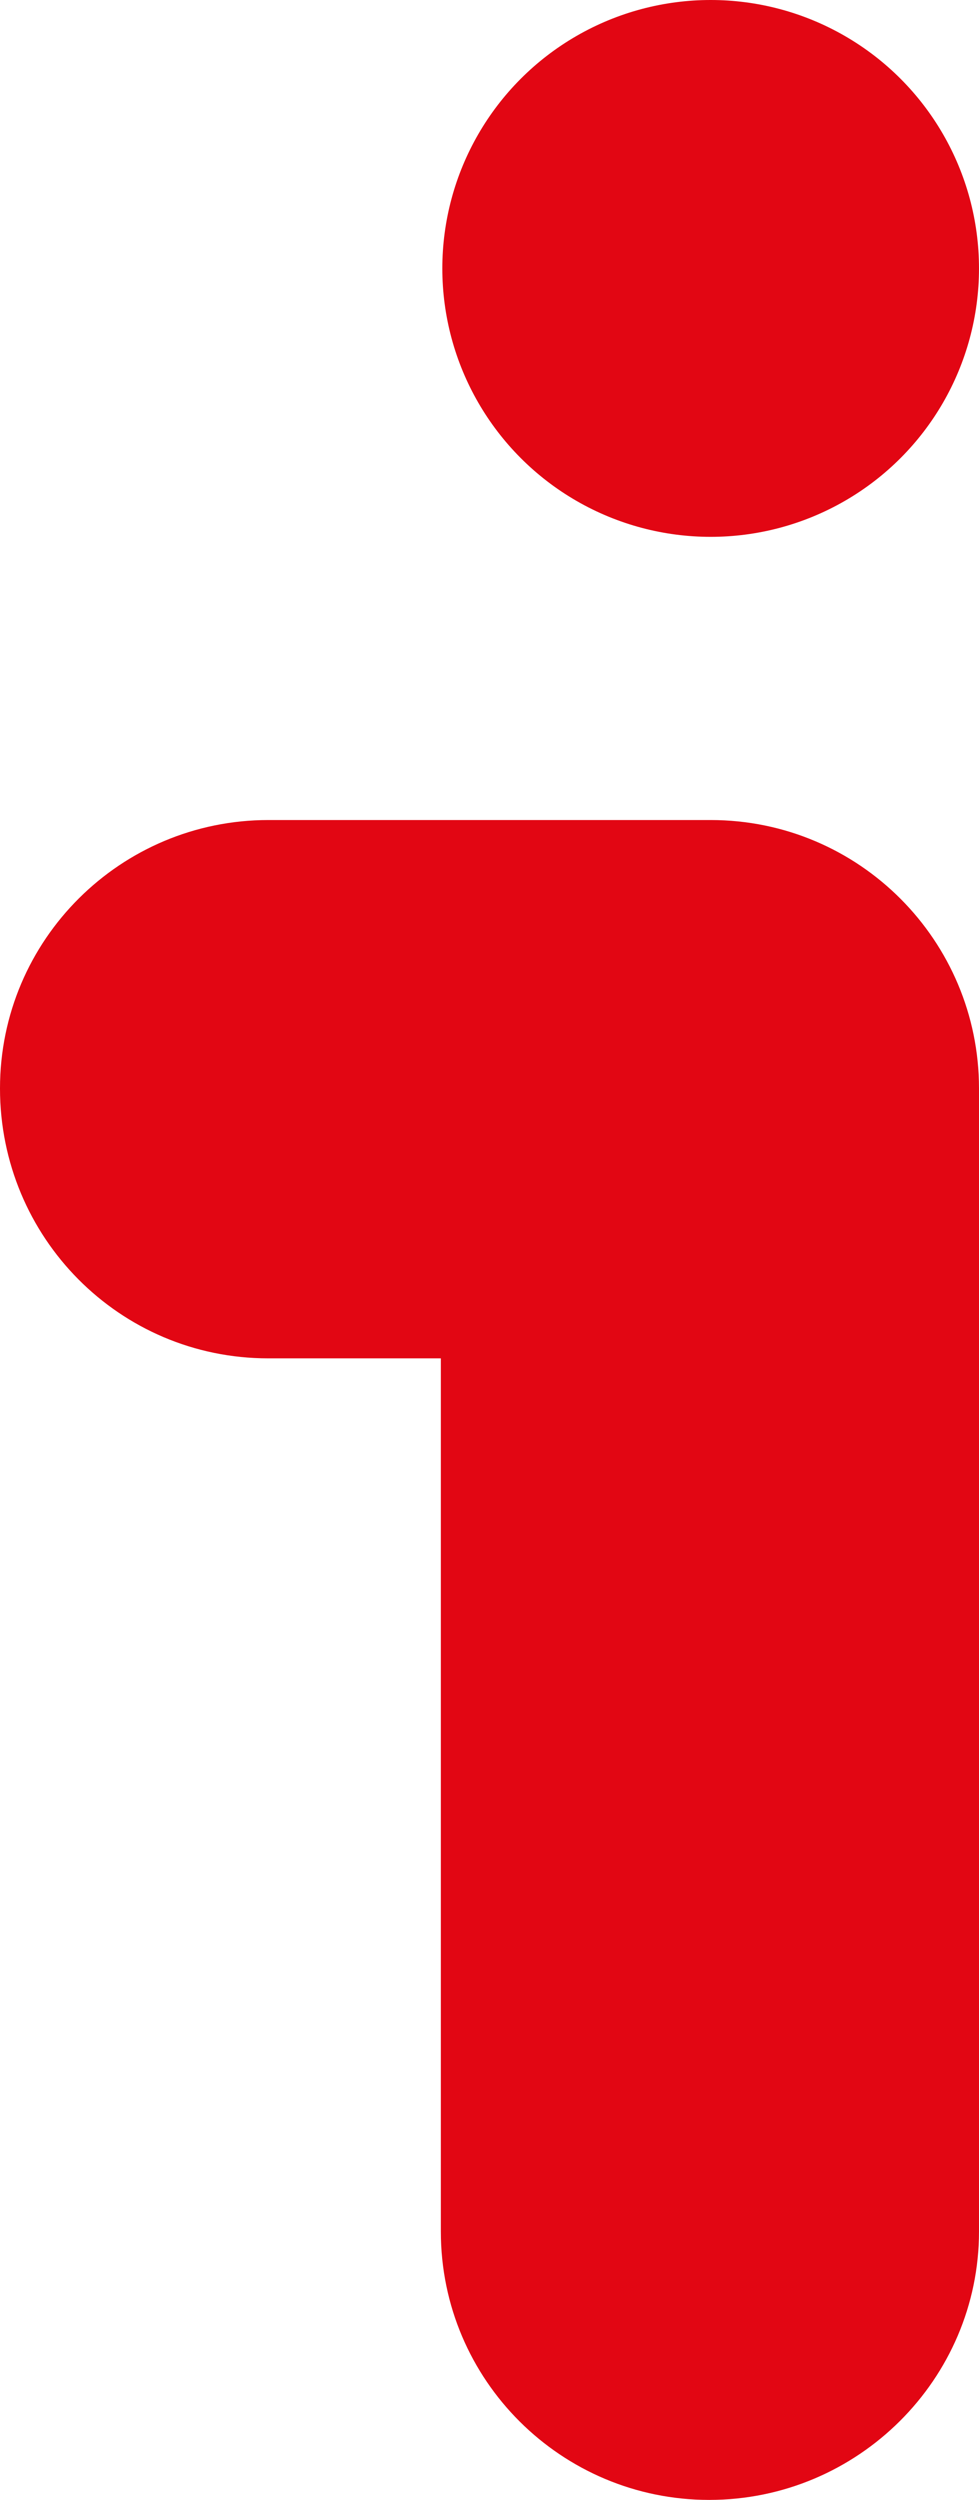
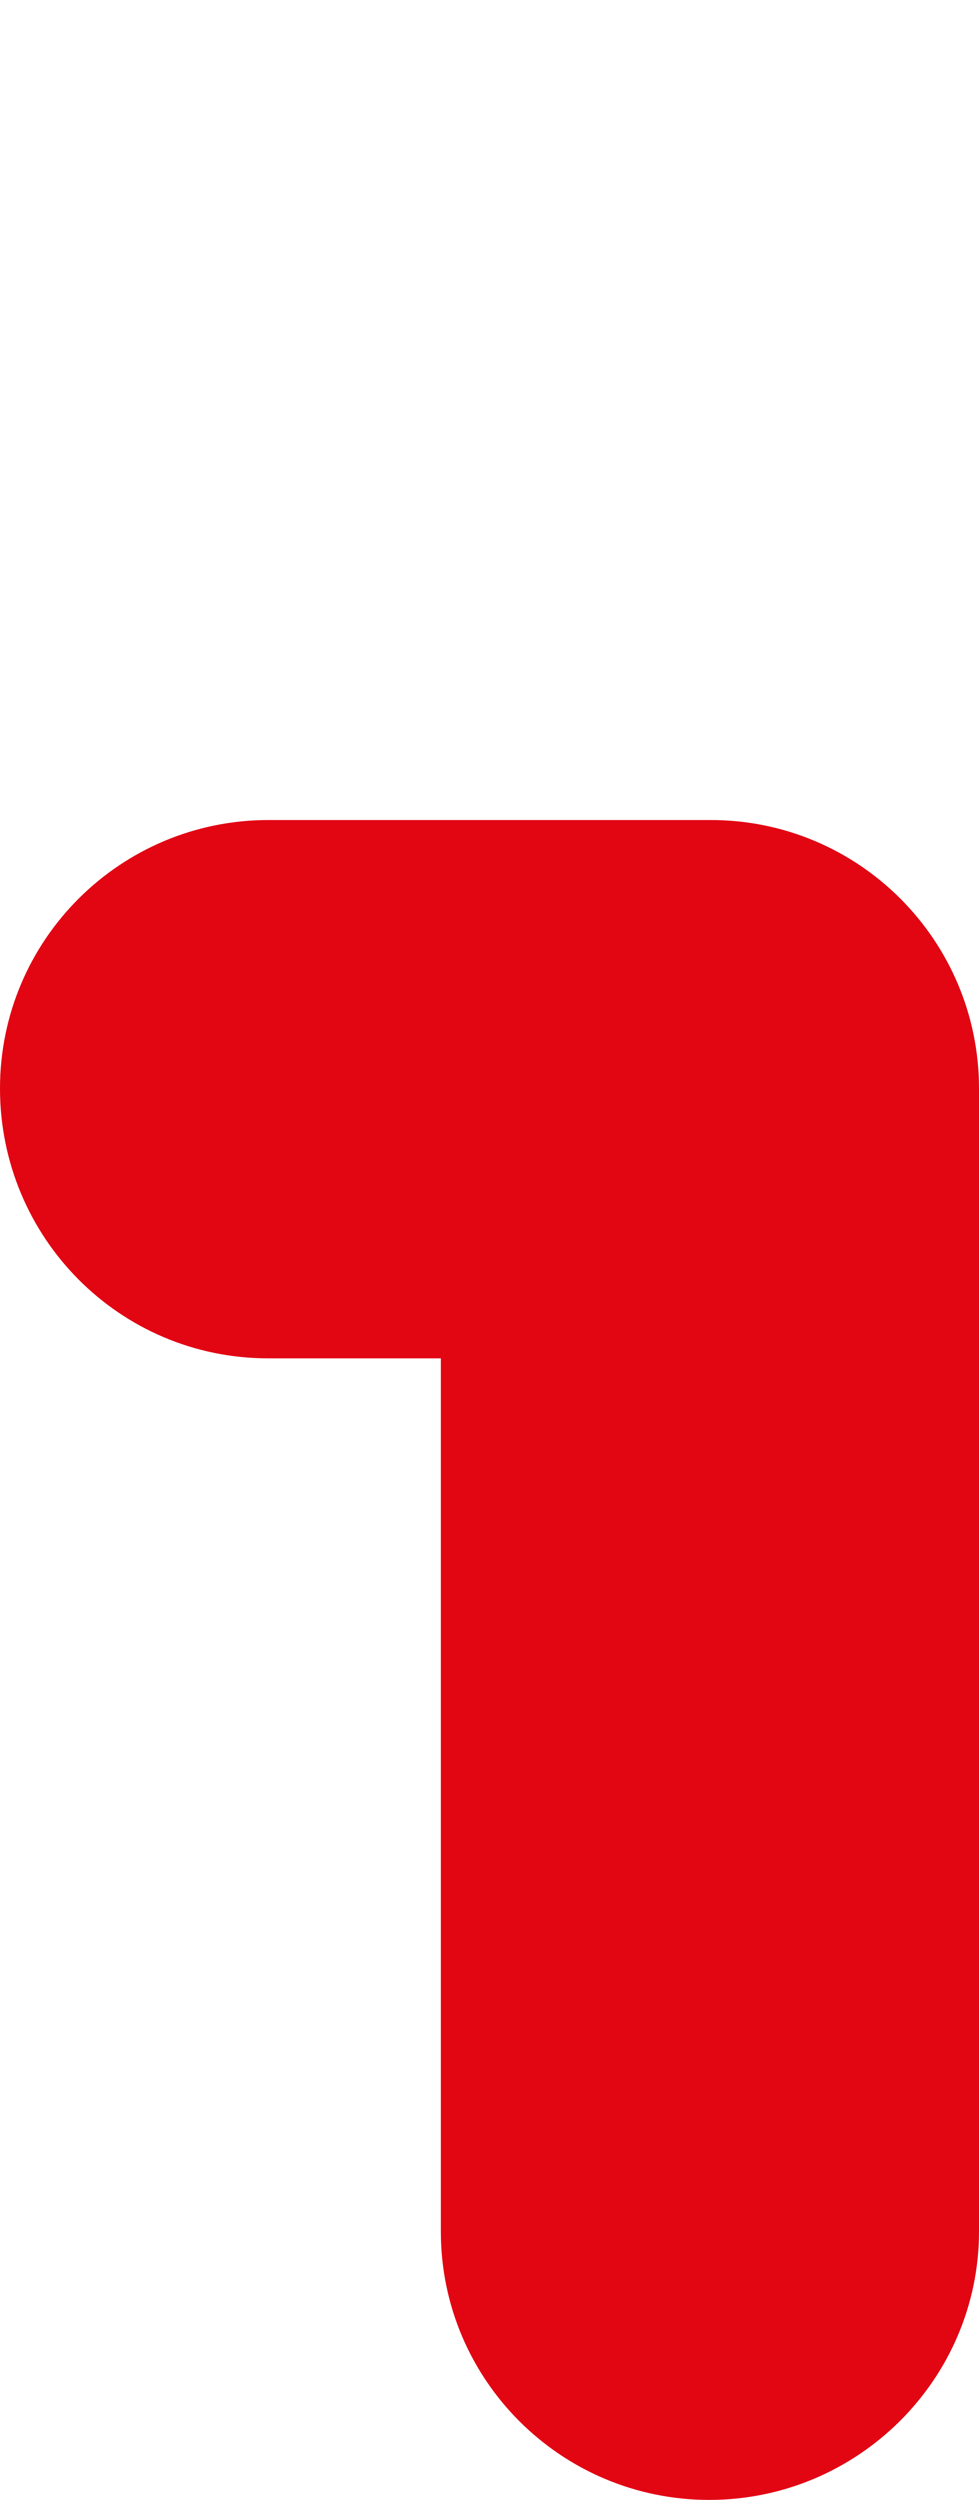
<svg xmlns="http://www.w3.org/2000/svg" id="Laag_1" data-name="Laag 1" version="1.1" viewBox="0 0 66.4 169.5">
  <defs>
    <style> .cls-1 { fill: #e20613; stroke-width: 0px; } </style>
  </defs>
-   <circle class="cls-1" cx="48.2" cy="18.2" r="18.2" />
  <path class="cls-1" d="M66.4,73.8c0-10-8.1-18.2-18.2-18.2h-30c-10,0-18.2,8.1-18.2,18.2h0c0,10.1,8.1,18.3,18.2,18.3h11.7v59.2c0,10.1,8.2,18.2,18.2,18.2h0c10.1,0,18.3-8.2,18.3-18.2v-77.5Z" />
</svg>